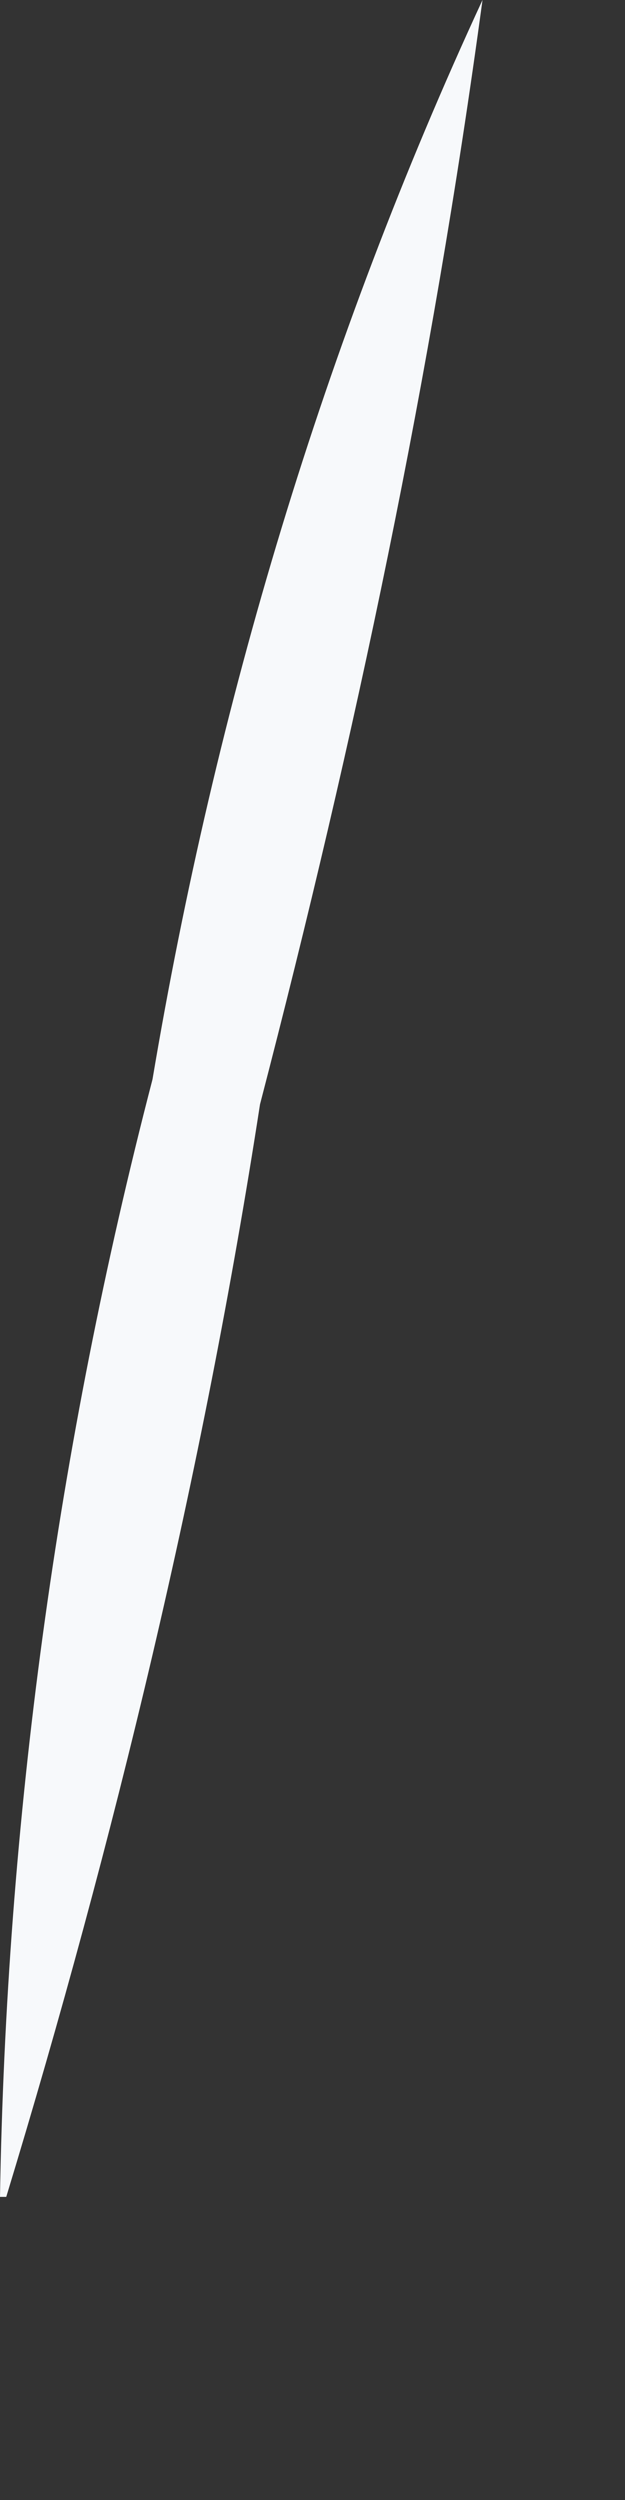
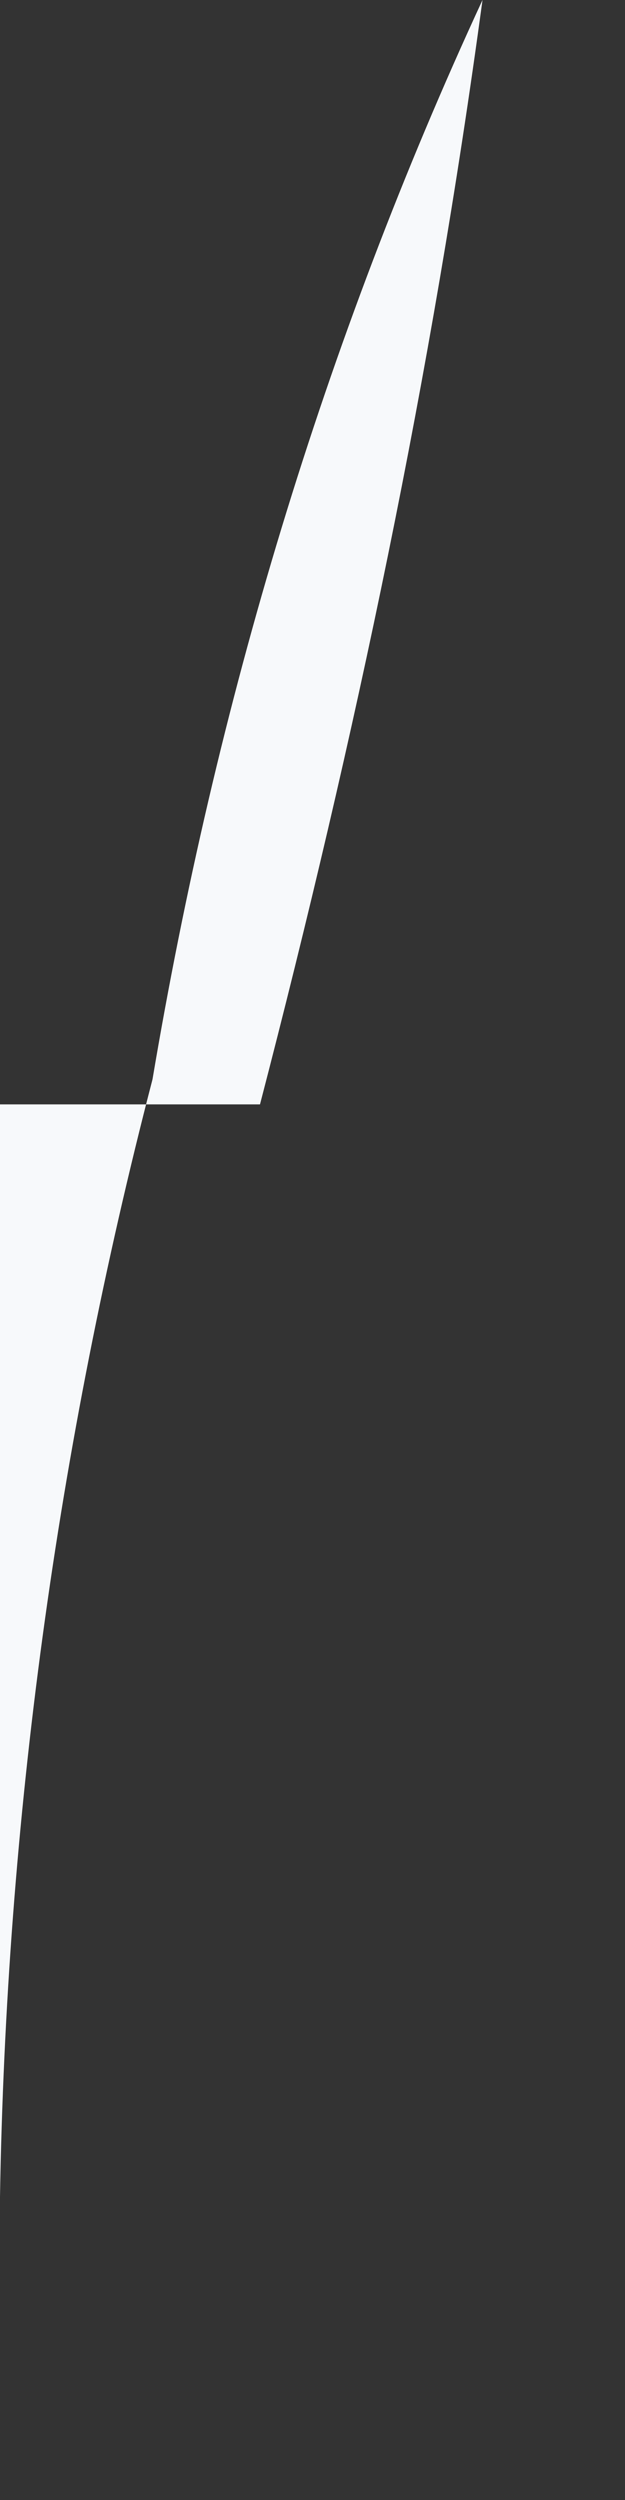
<svg xmlns="http://www.w3.org/2000/svg" fill="none" height="100%" overflow="visible" preserveAspectRatio="none" style="display: block;" viewBox="0 0 1 4" width="100%">
  <rect x="0" y="0" width="1" height="4" fill="#333333" stroke="none" />
-   <path d="M0 3.515C0.01 2.915 0.091 2.316 0.244 1.727C0.345 1.127 0.518 0.549 0.772 0C0.691 0.599 0.569 1.178 0.416 1.767C0.325 2.357 0.183 2.946 0.01 3.515H0Z" fill="#F7F9FB" id="Vector" />
+   <path d="M0 3.515C0.01 2.915 0.091 2.316 0.244 1.727C0.345 1.127 0.518 0.549 0.772 0C0.691 0.599 0.569 1.178 0.416 1.767H0Z" fill="#F7F9FB" id="Vector" />
</svg>